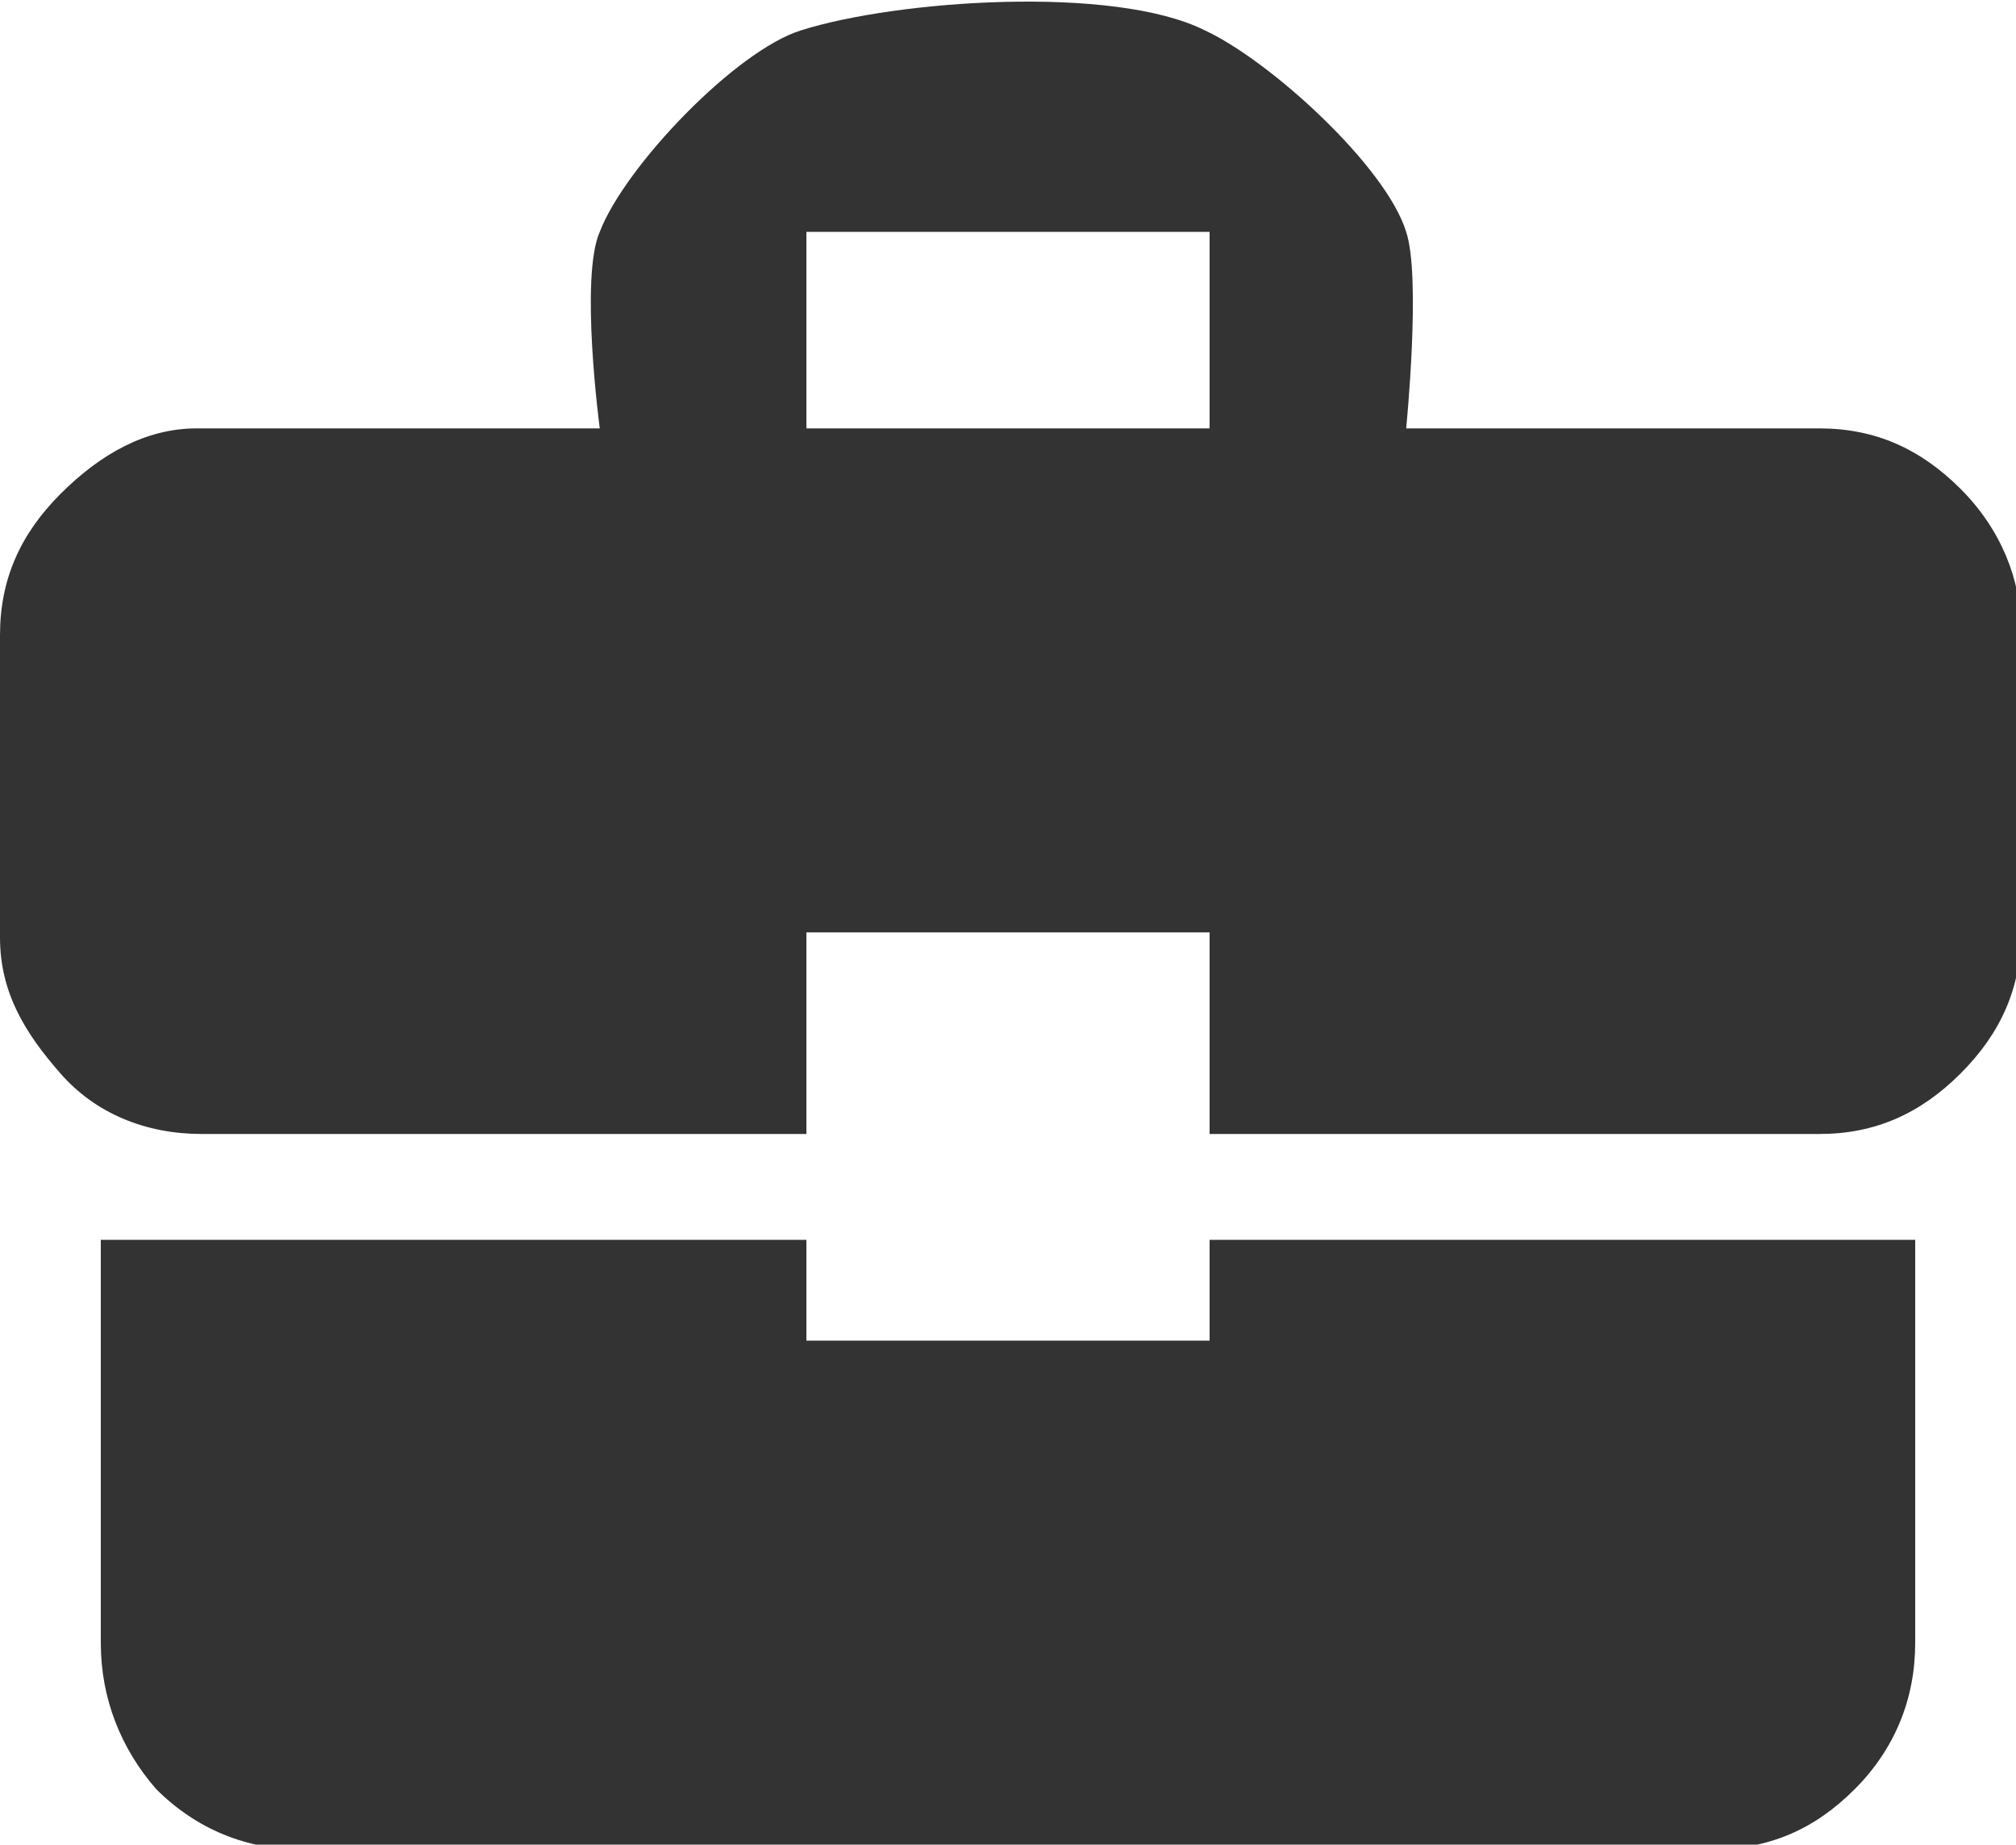
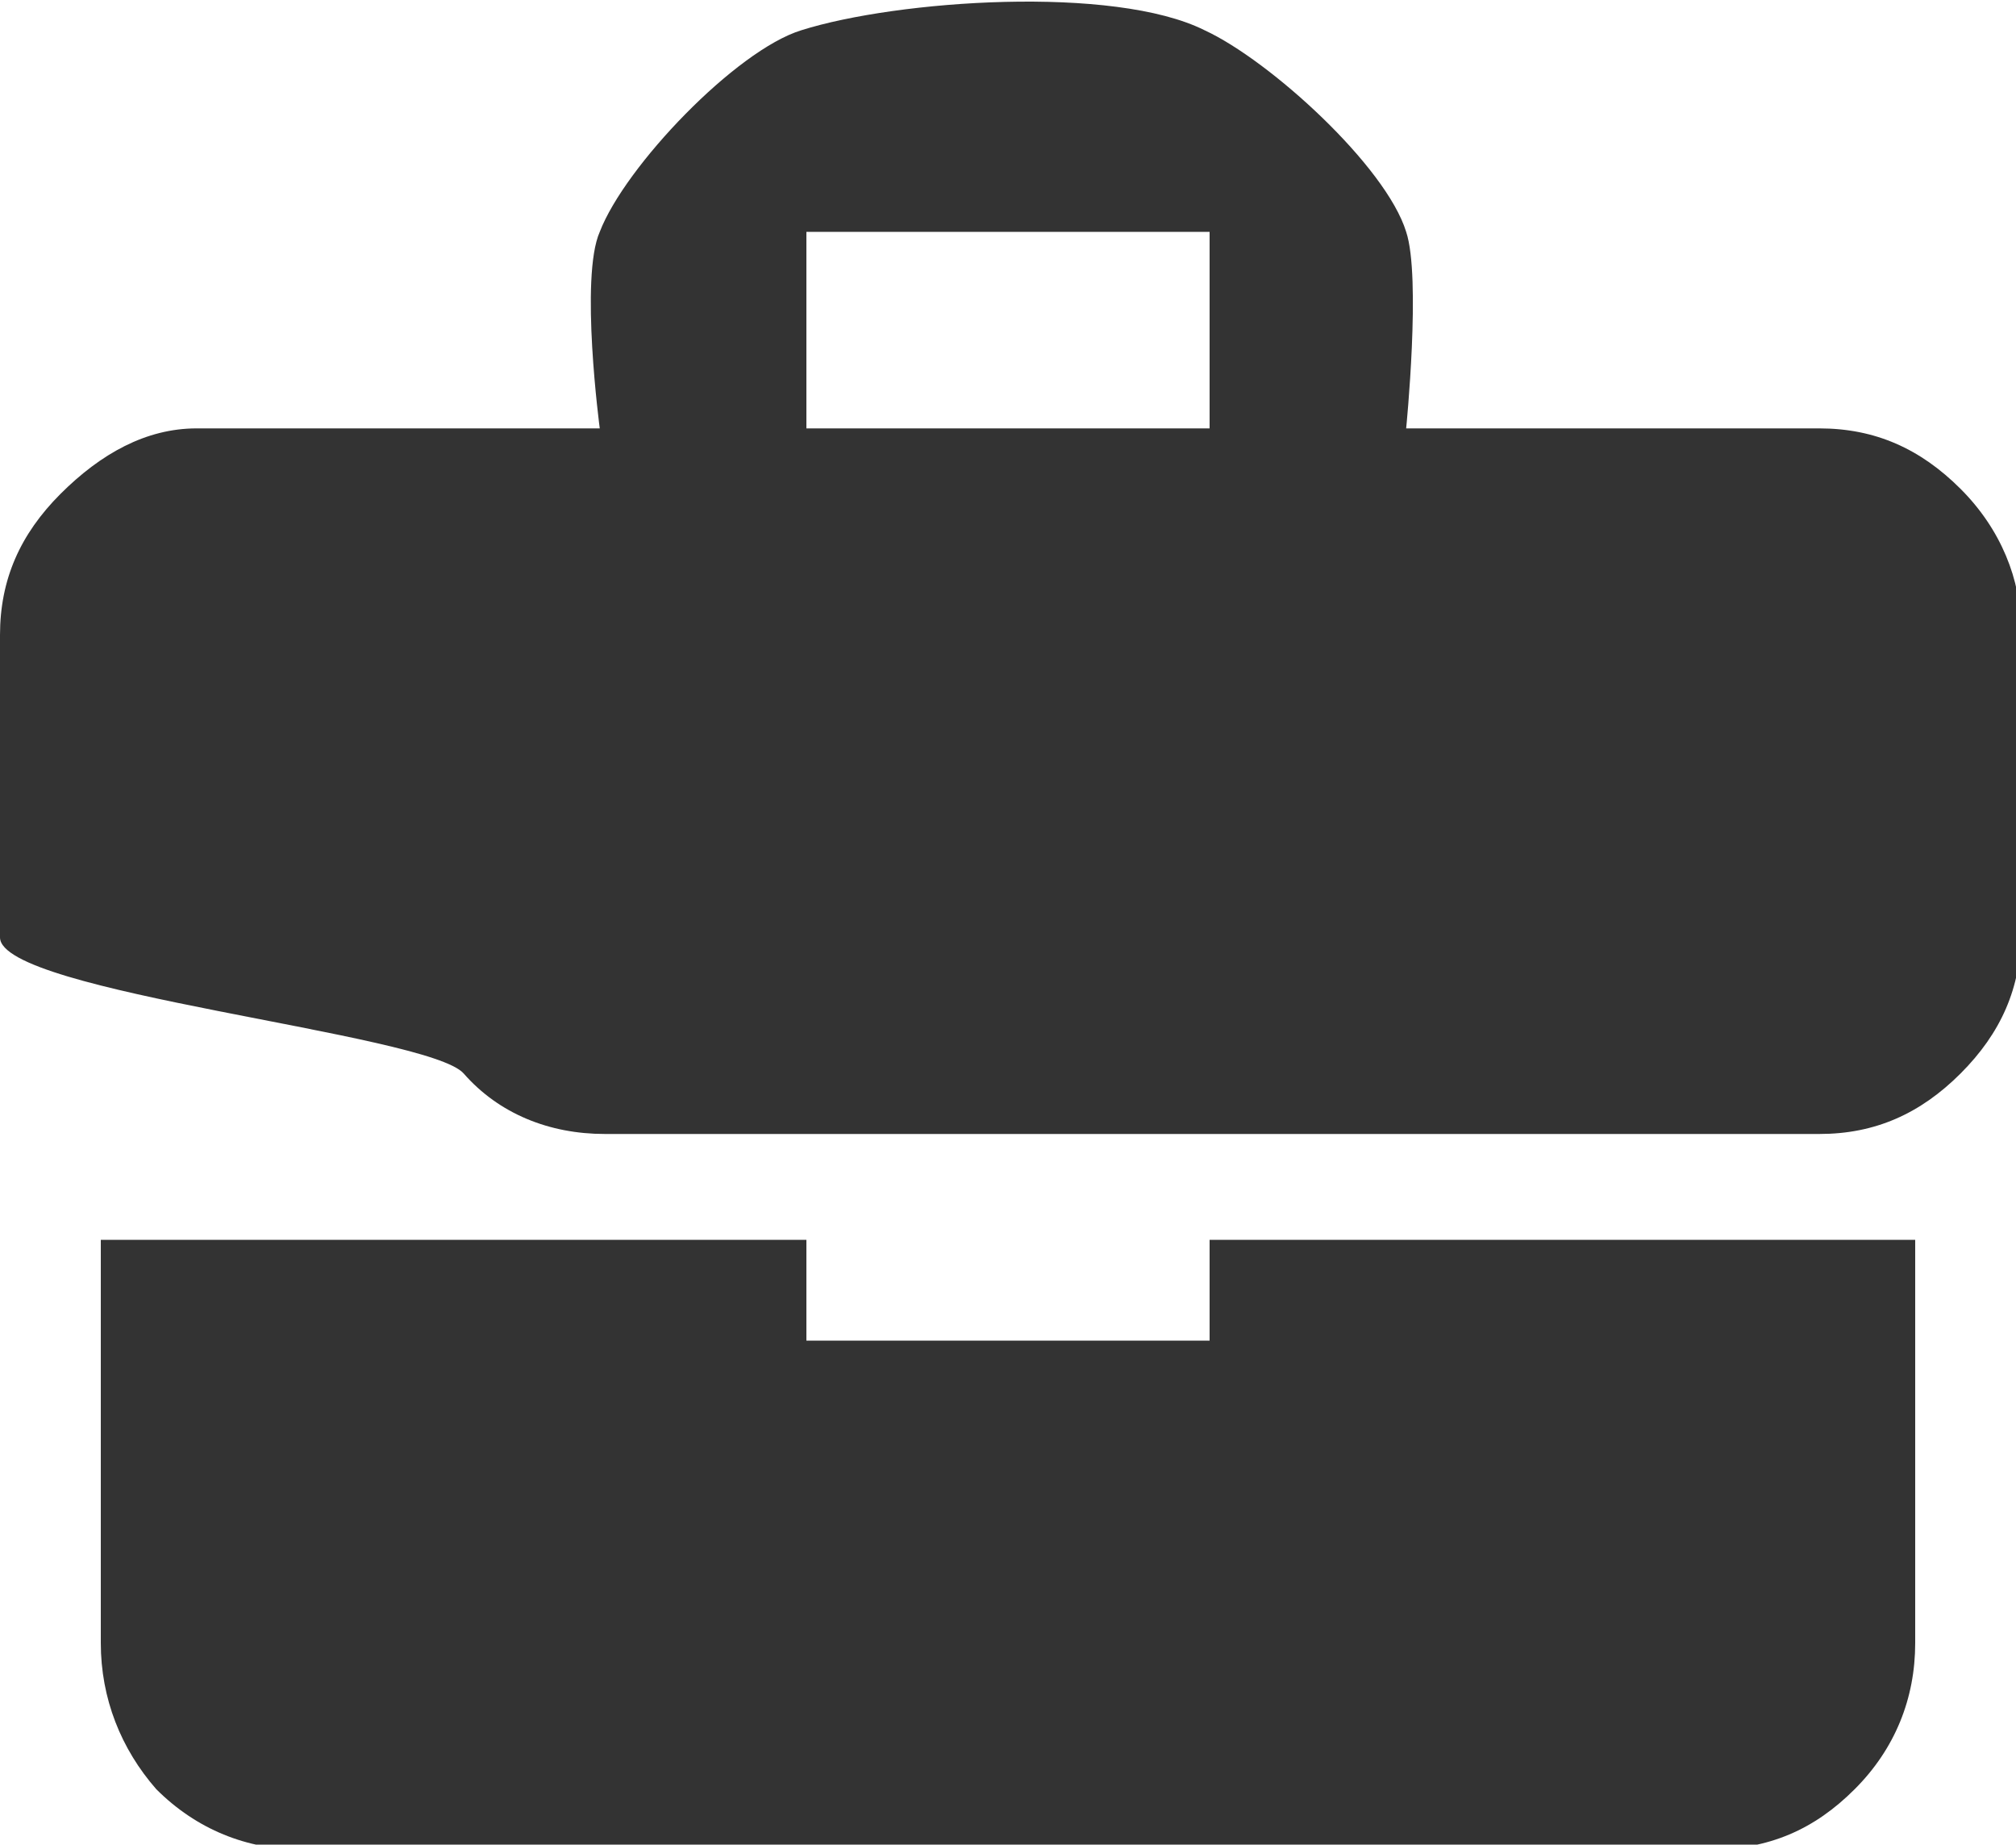
<svg xmlns="http://www.w3.org/2000/svg" version="1.1" id="Layer_1" x="0px" y="0px" width="40px" height="36.6px" viewBox="0 0 40 36.6" style="enable-background:new 0 0 40 36.6;" xml:space="preserve">
  <style type="text/css">
	.st0{fill:#333333;}
</style>
  <title />
  <g id="icomoon-ignore">
</g>
-   <path class="st0" d="M24,8.5V4.6H16v3.9H24z M36.1,8.5c1.1,0,2,0.4,2.8,1.2c0.8,0.8,1.2,1.8,1.2,2.8v6c0,1.1-0.4,2-1.2,2.8  c-0.8,0.8-1.7,1.2-2.8,1.2H24v-4H16v4h-12c-1.1,0-2.1-0.4-2.8-1.2S0,19.7,0,18.6v-6c0-1.1,0.4-2,1.2-2.8C2,9,2.9,8.5,3.9,8.5h8  c0,0-0.4-3,0-3.9c0.5-1.3,2.7-3.6,4-4c1.9-0.6,6.2-0.9,8,0c1.3,0.6,3.6,2.7,4,4c0.3,0.9,0,3.9,0,3.9H36.1z M16,26.6H24v-2h14v8  c0,1.1-0.4,2.1-1.2,2.9c-0.8,0.8-1.7,1.2-2.9,1.2H6c-1.1,0-2.1-0.4-2.9-1.2C2.4,34.7,2,33.7,2,32.6v-8h14V26.6z" />
+   <path class="st0" d="M24,8.5V4.6H16v3.9H24z M36.1,8.5c1.1,0,2,0.4,2.8,1.2c0.8,0.8,1.2,1.8,1.2,2.8v6c0,1.1-0.4,2-1.2,2.8  c-0.8,0.8-1.7,1.2-2.8,1.2H24v-4v4h-12c-1.1,0-2.1-0.4-2.8-1.2S0,19.7,0,18.6v-6c0-1.1,0.4-2,1.2-2.8C2,9,2.9,8.5,3.9,8.5h8  c0,0-0.4-3,0-3.9c0.5-1.3,2.7-3.6,4-4c1.9-0.6,6.2-0.9,8,0c1.3,0.6,3.6,2.7,4,4c0.3,0.9,0,3.9,0,3.9H36.1z M16,26.6H24v-2h14v8  c0,1.1-0.4,2.1-1.2,2.9c-0.8,0.8-1.7,1.2-2.9,1.2H6c-1.1,0-2.1-0.4-2.9-1.2C2.4,34.7,2,33.7,2,32.6v-8h14V26.6z" />
</svg>